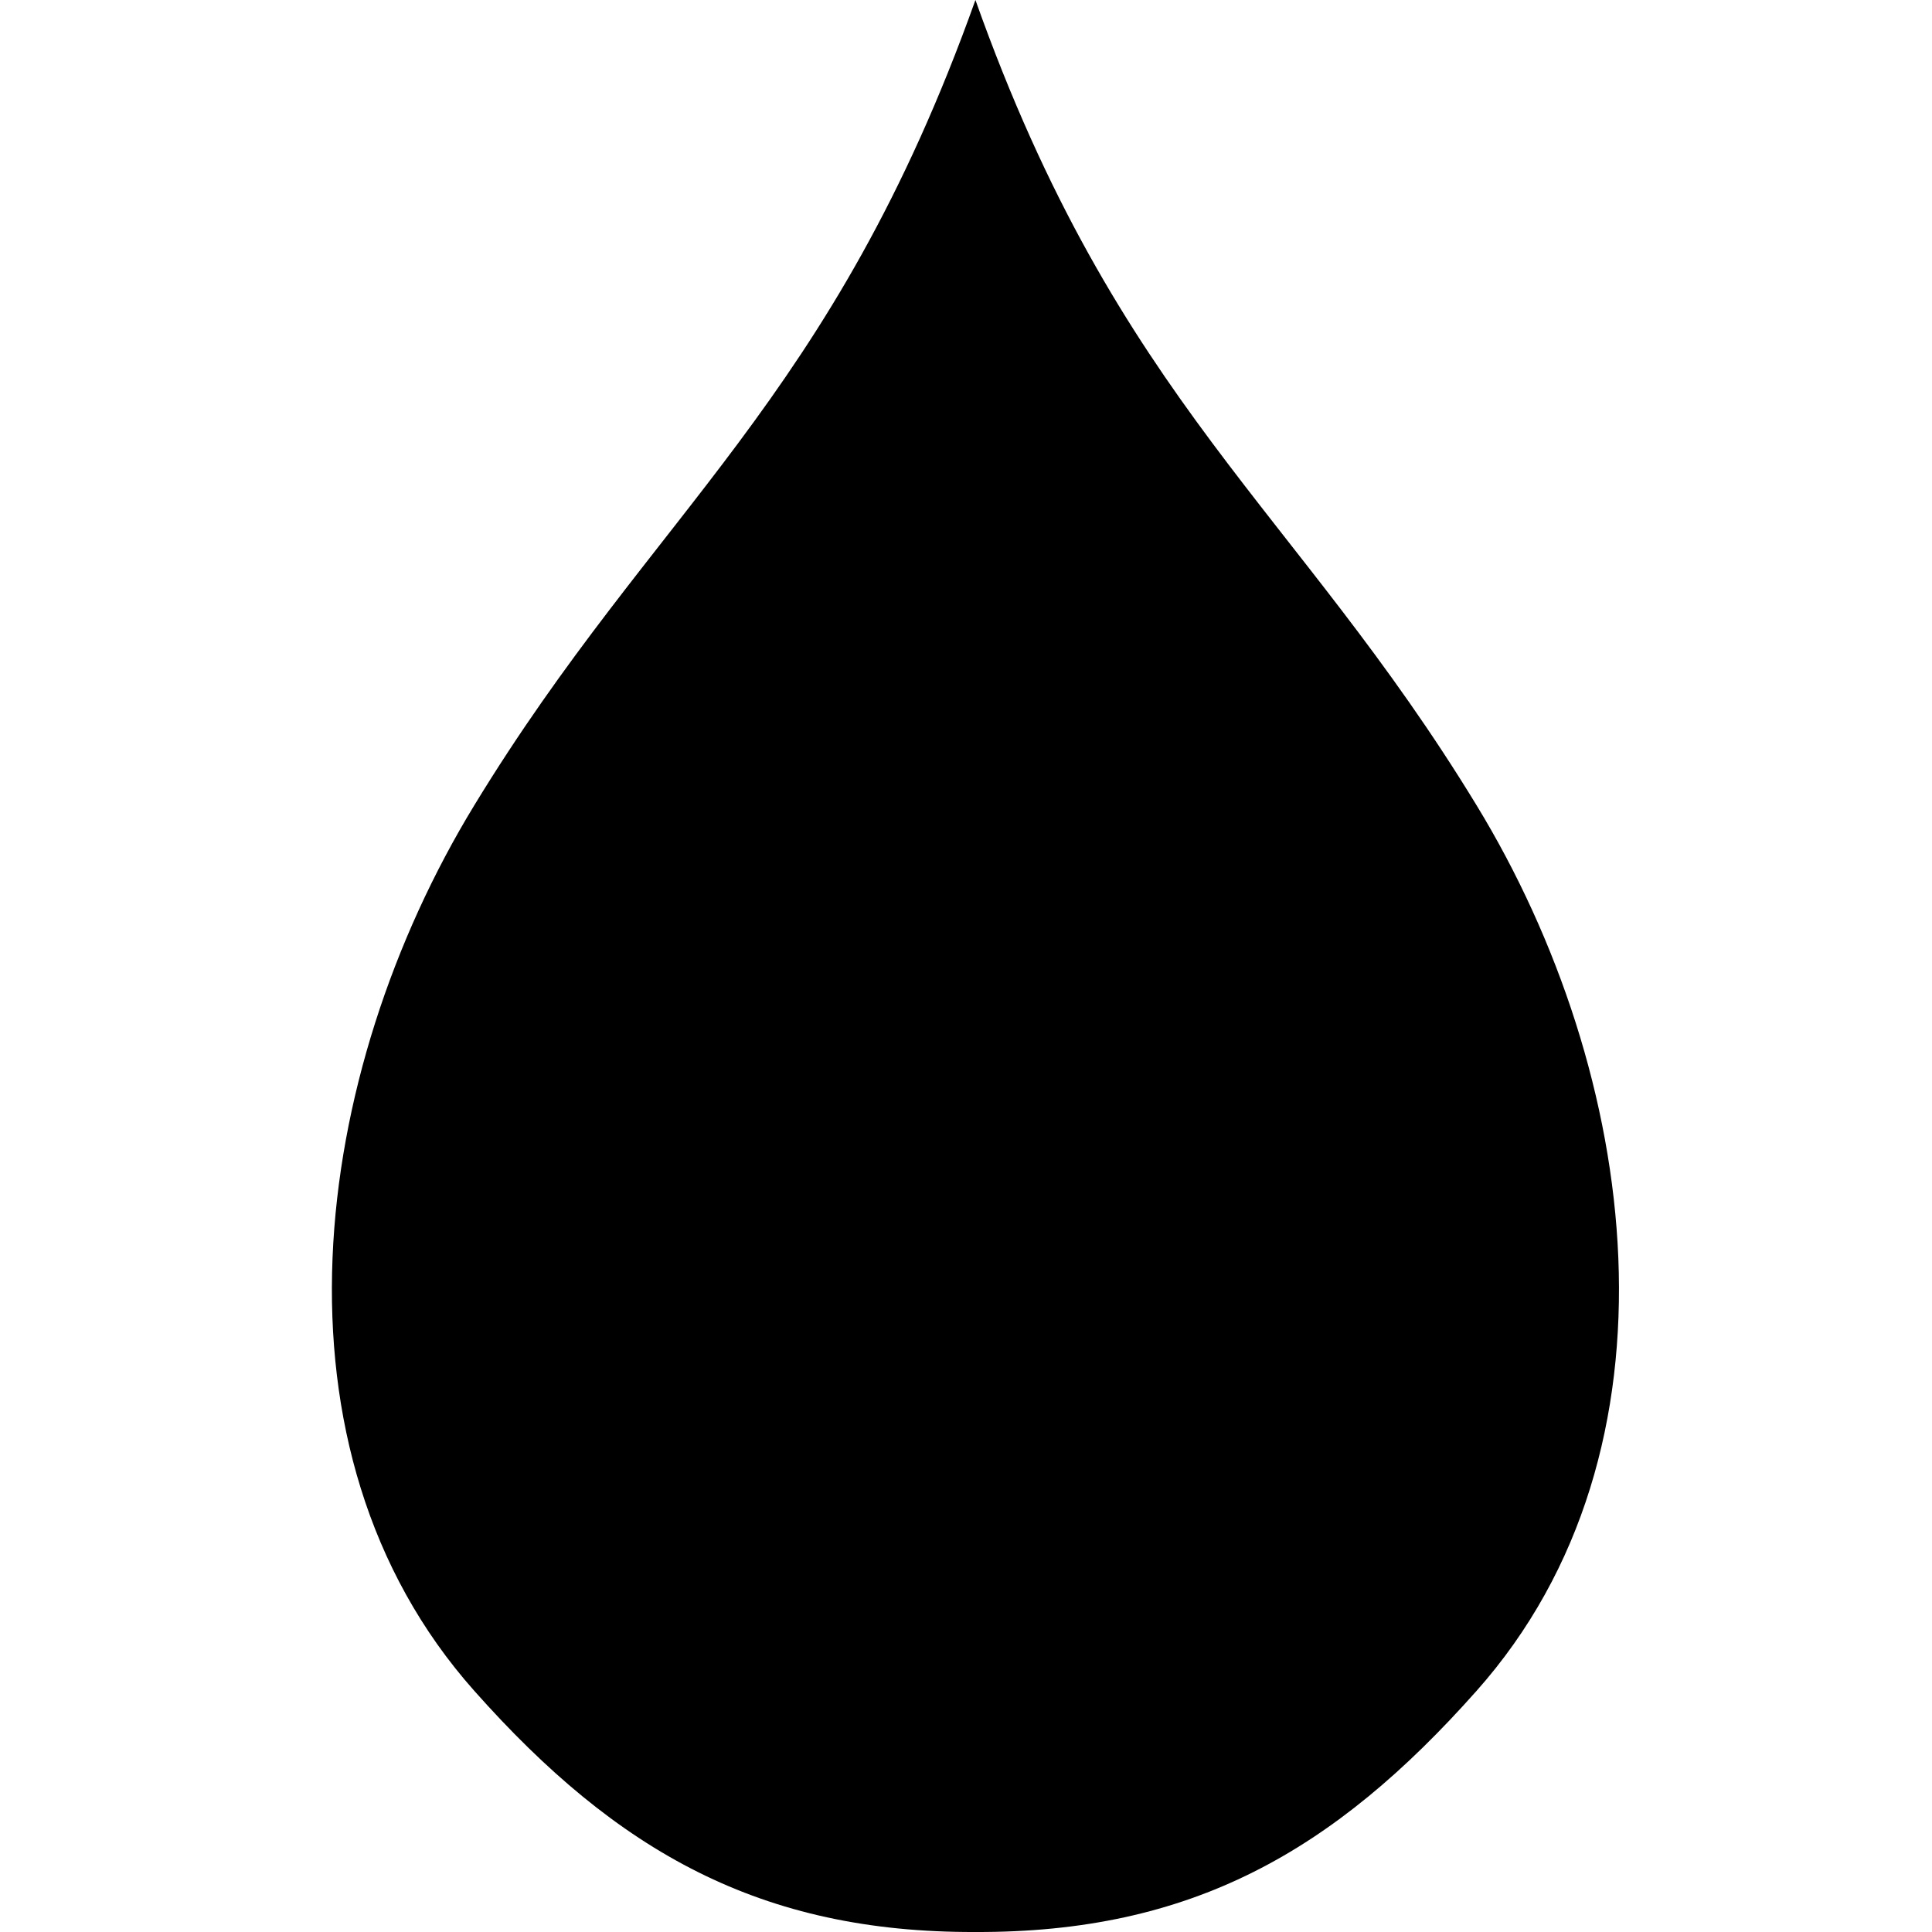
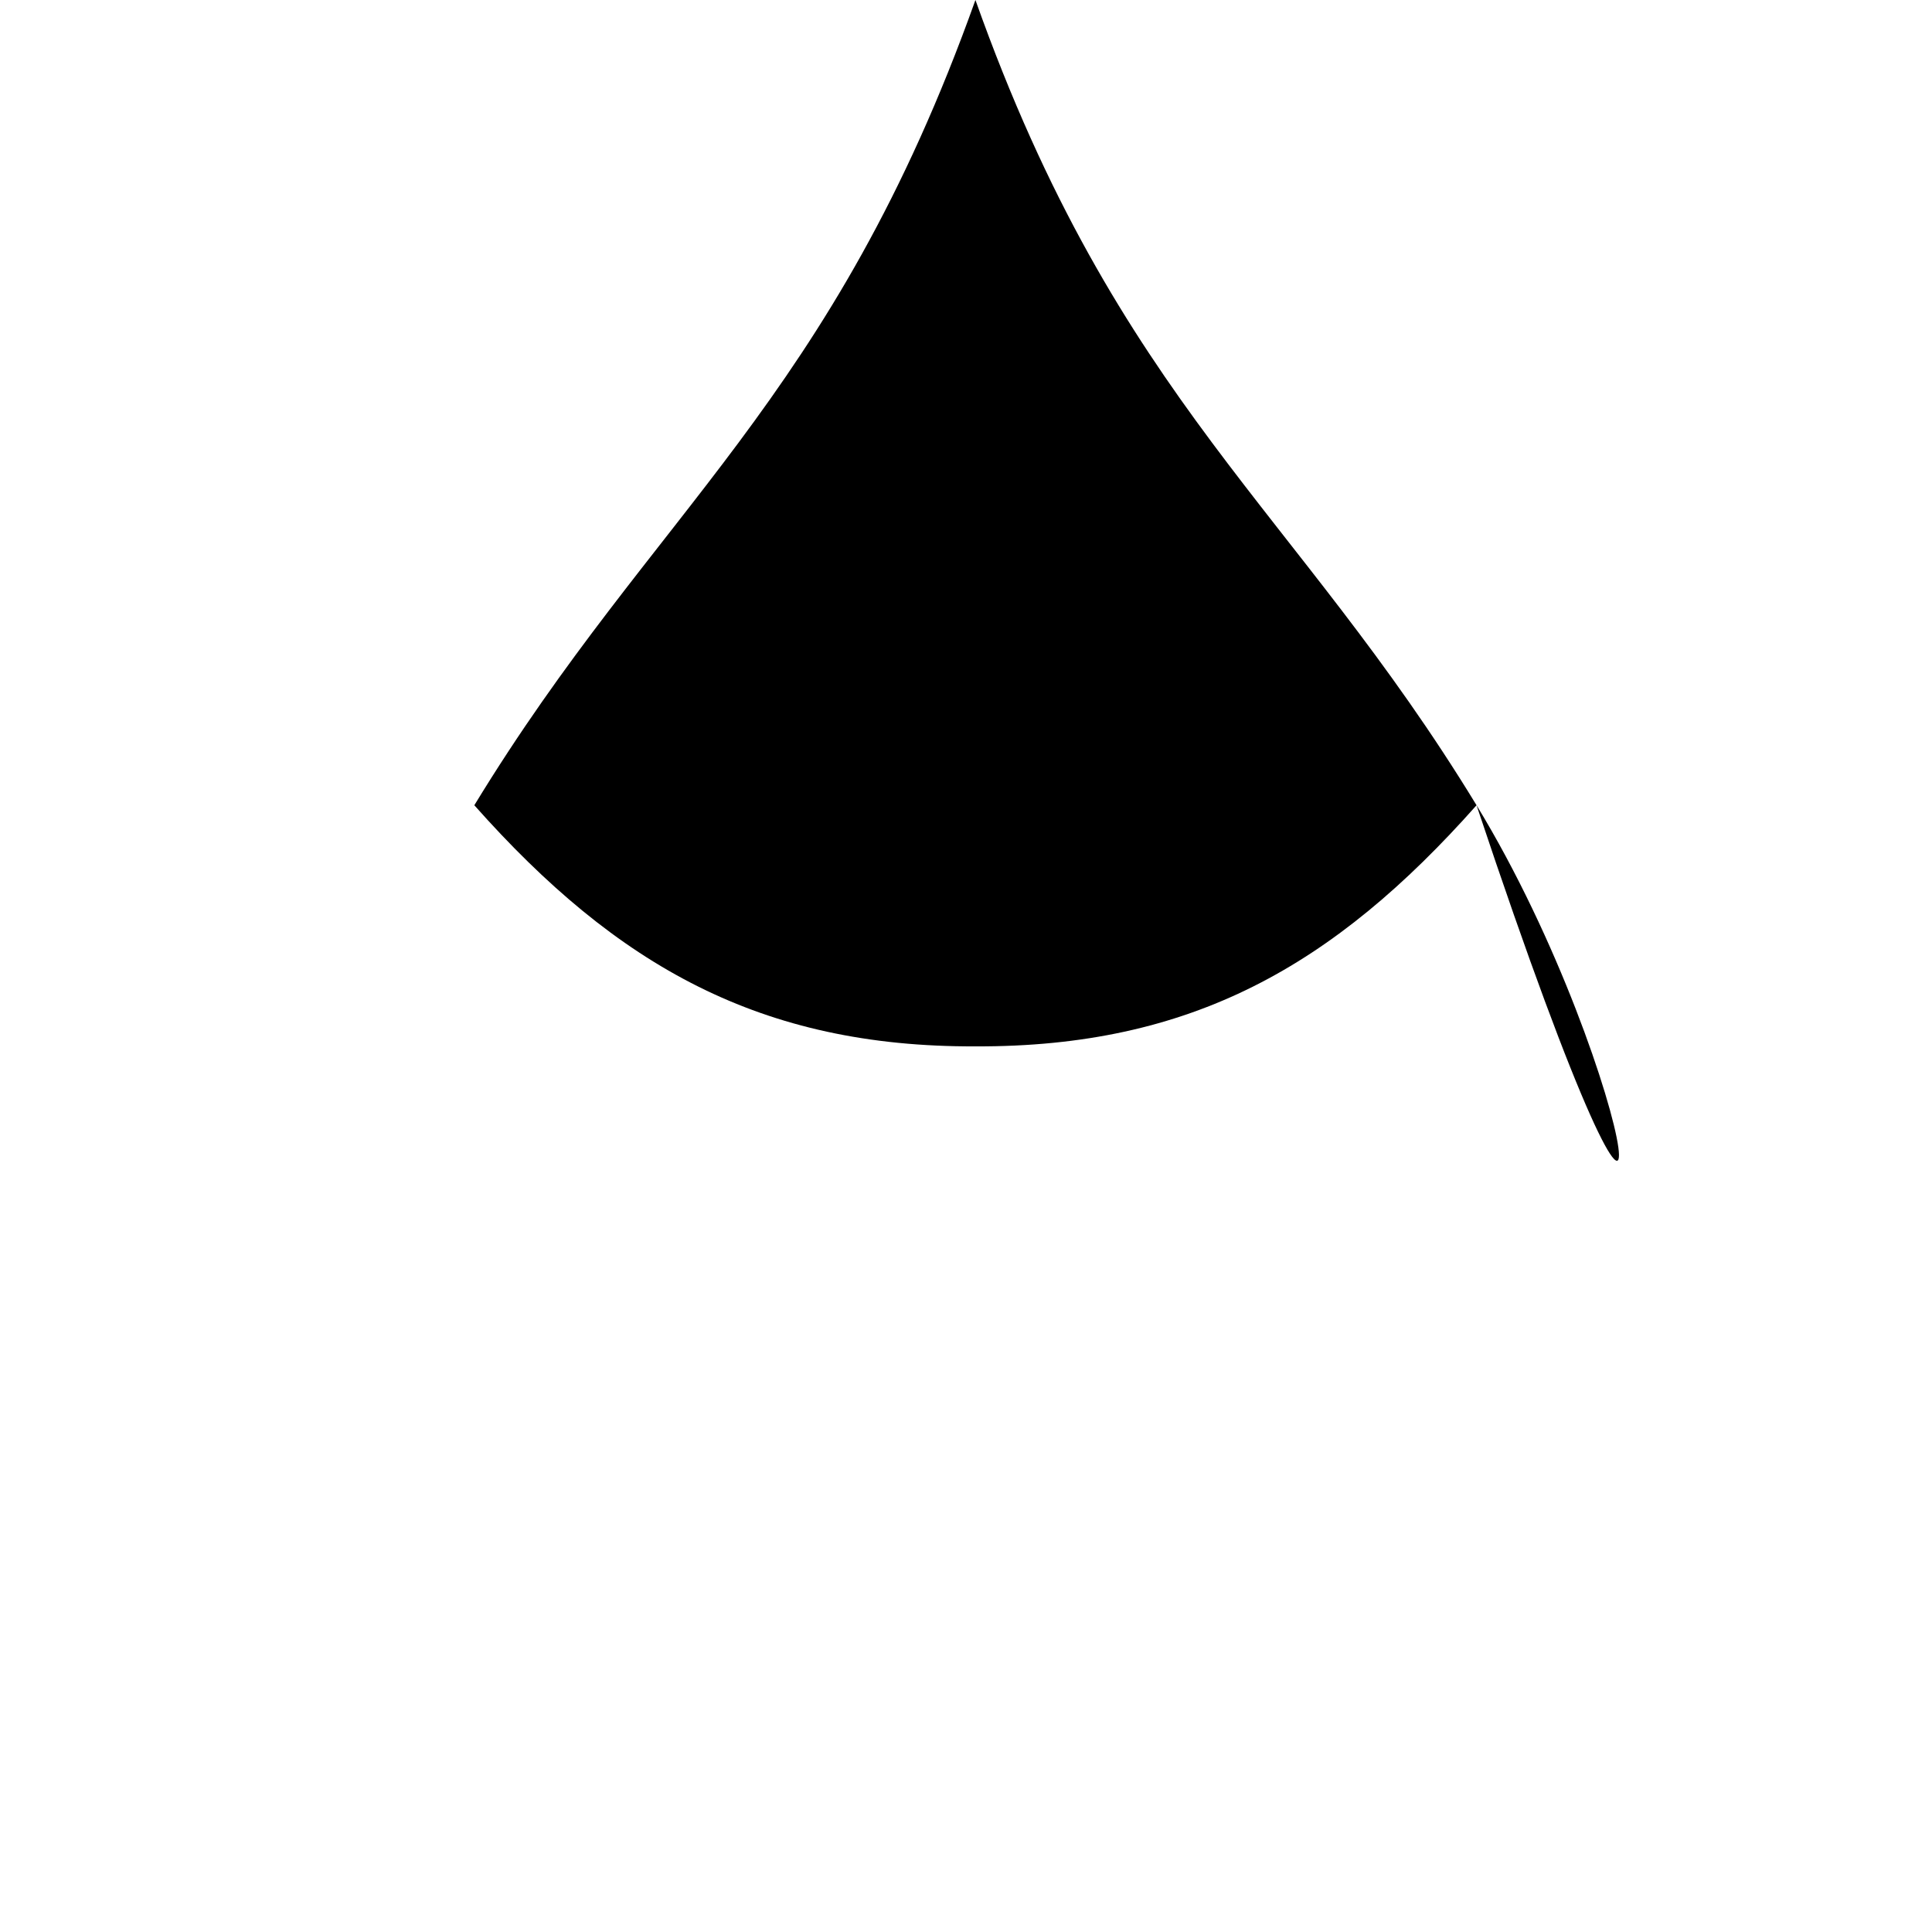
<svg xmlns="http://www.w3.org/2000/svg" fill="#000000" height="800px" width="800px" version="1.1" id="Layer_1" viewBox="0 0 512 512" enable-background="new 0 0 512 512" xml:space="preserve">
-   <path d="M391.3,213.4C343.4,134.8,296.4,106.7,258.5,0c-38.1,106.7-84.9,134.8-132.8,213.4c-43.3,71-56.9,170.7,0,234.7  c37.9,42.7,76,64.1,132.8,63.9c57.1,0.2,94.9-21.2,132.8-63.9C448.2,384.1,434.6,284.4,391.3,213.4z" />
+   <path d="M391.3,213.4C343.4,134.8,296.4,106.7,258.5,0c-38.1,106.7-84.9,134.8-132.8,213.4c37.9,42.7,76,64.1,132.8,63.9c57.1,0.2,94.9-21.2,132.8-63.9C448.2,384.1,434.6,284.4,391.3,213.4z" />
</svg>